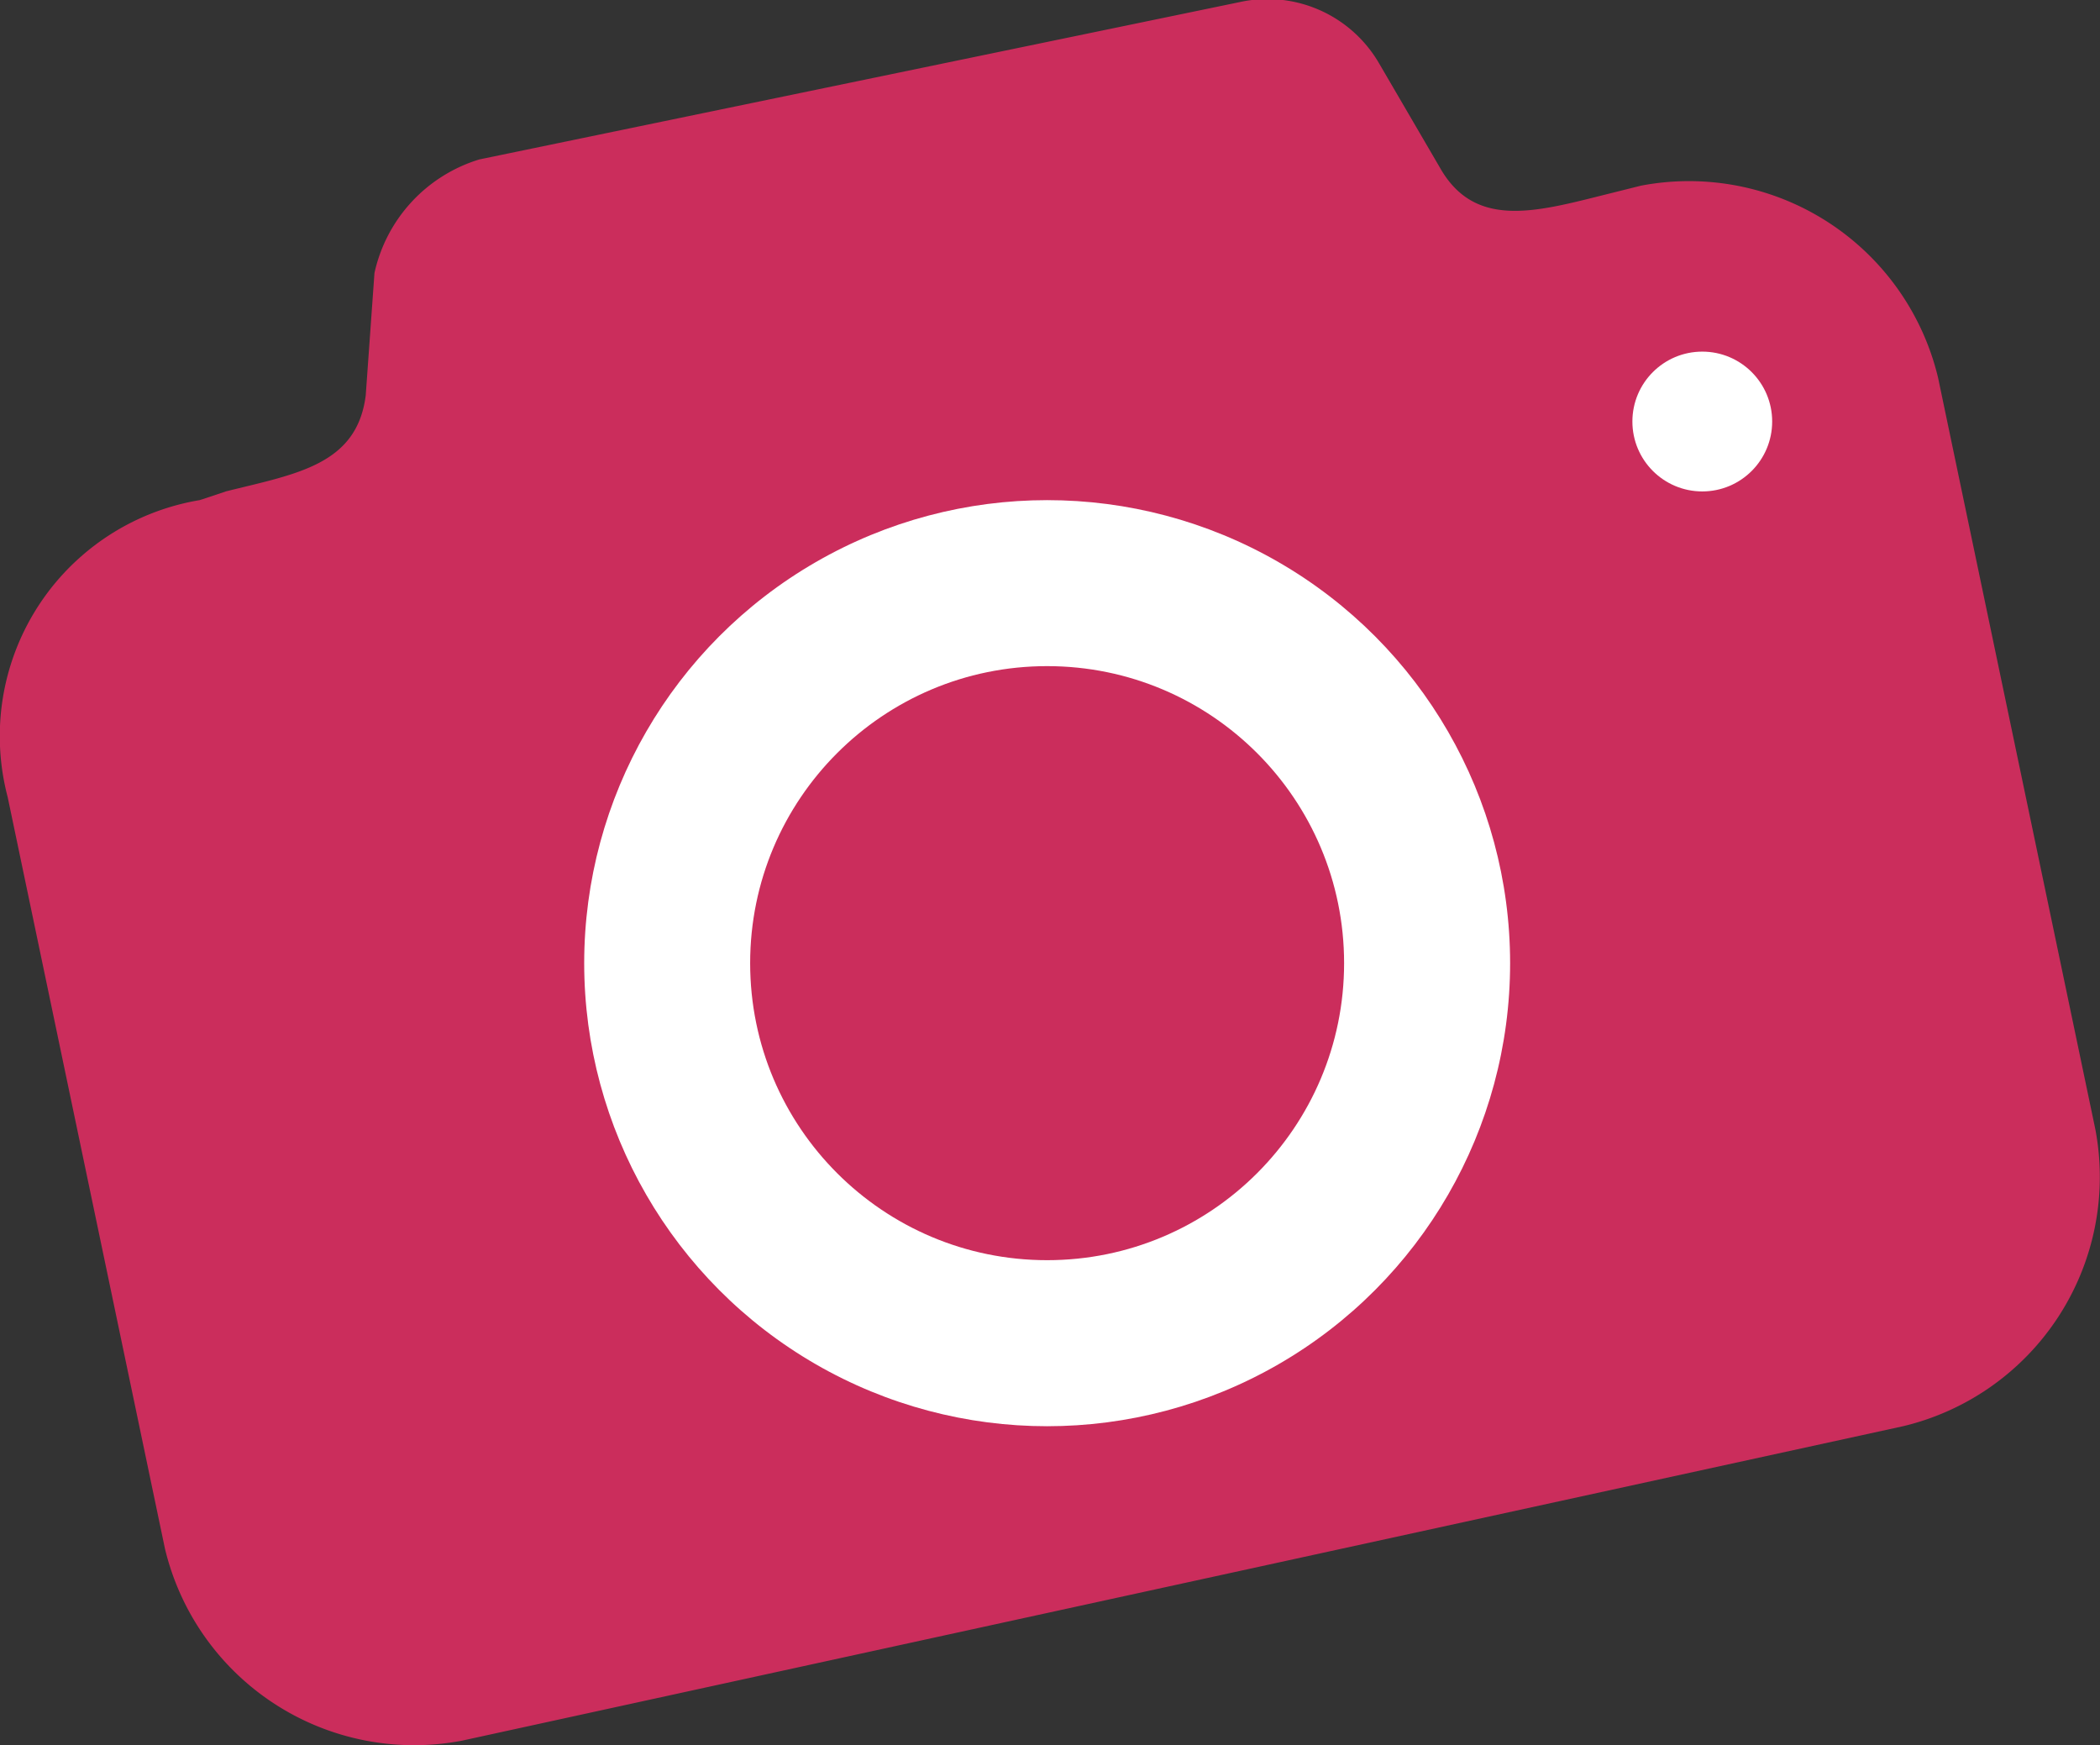
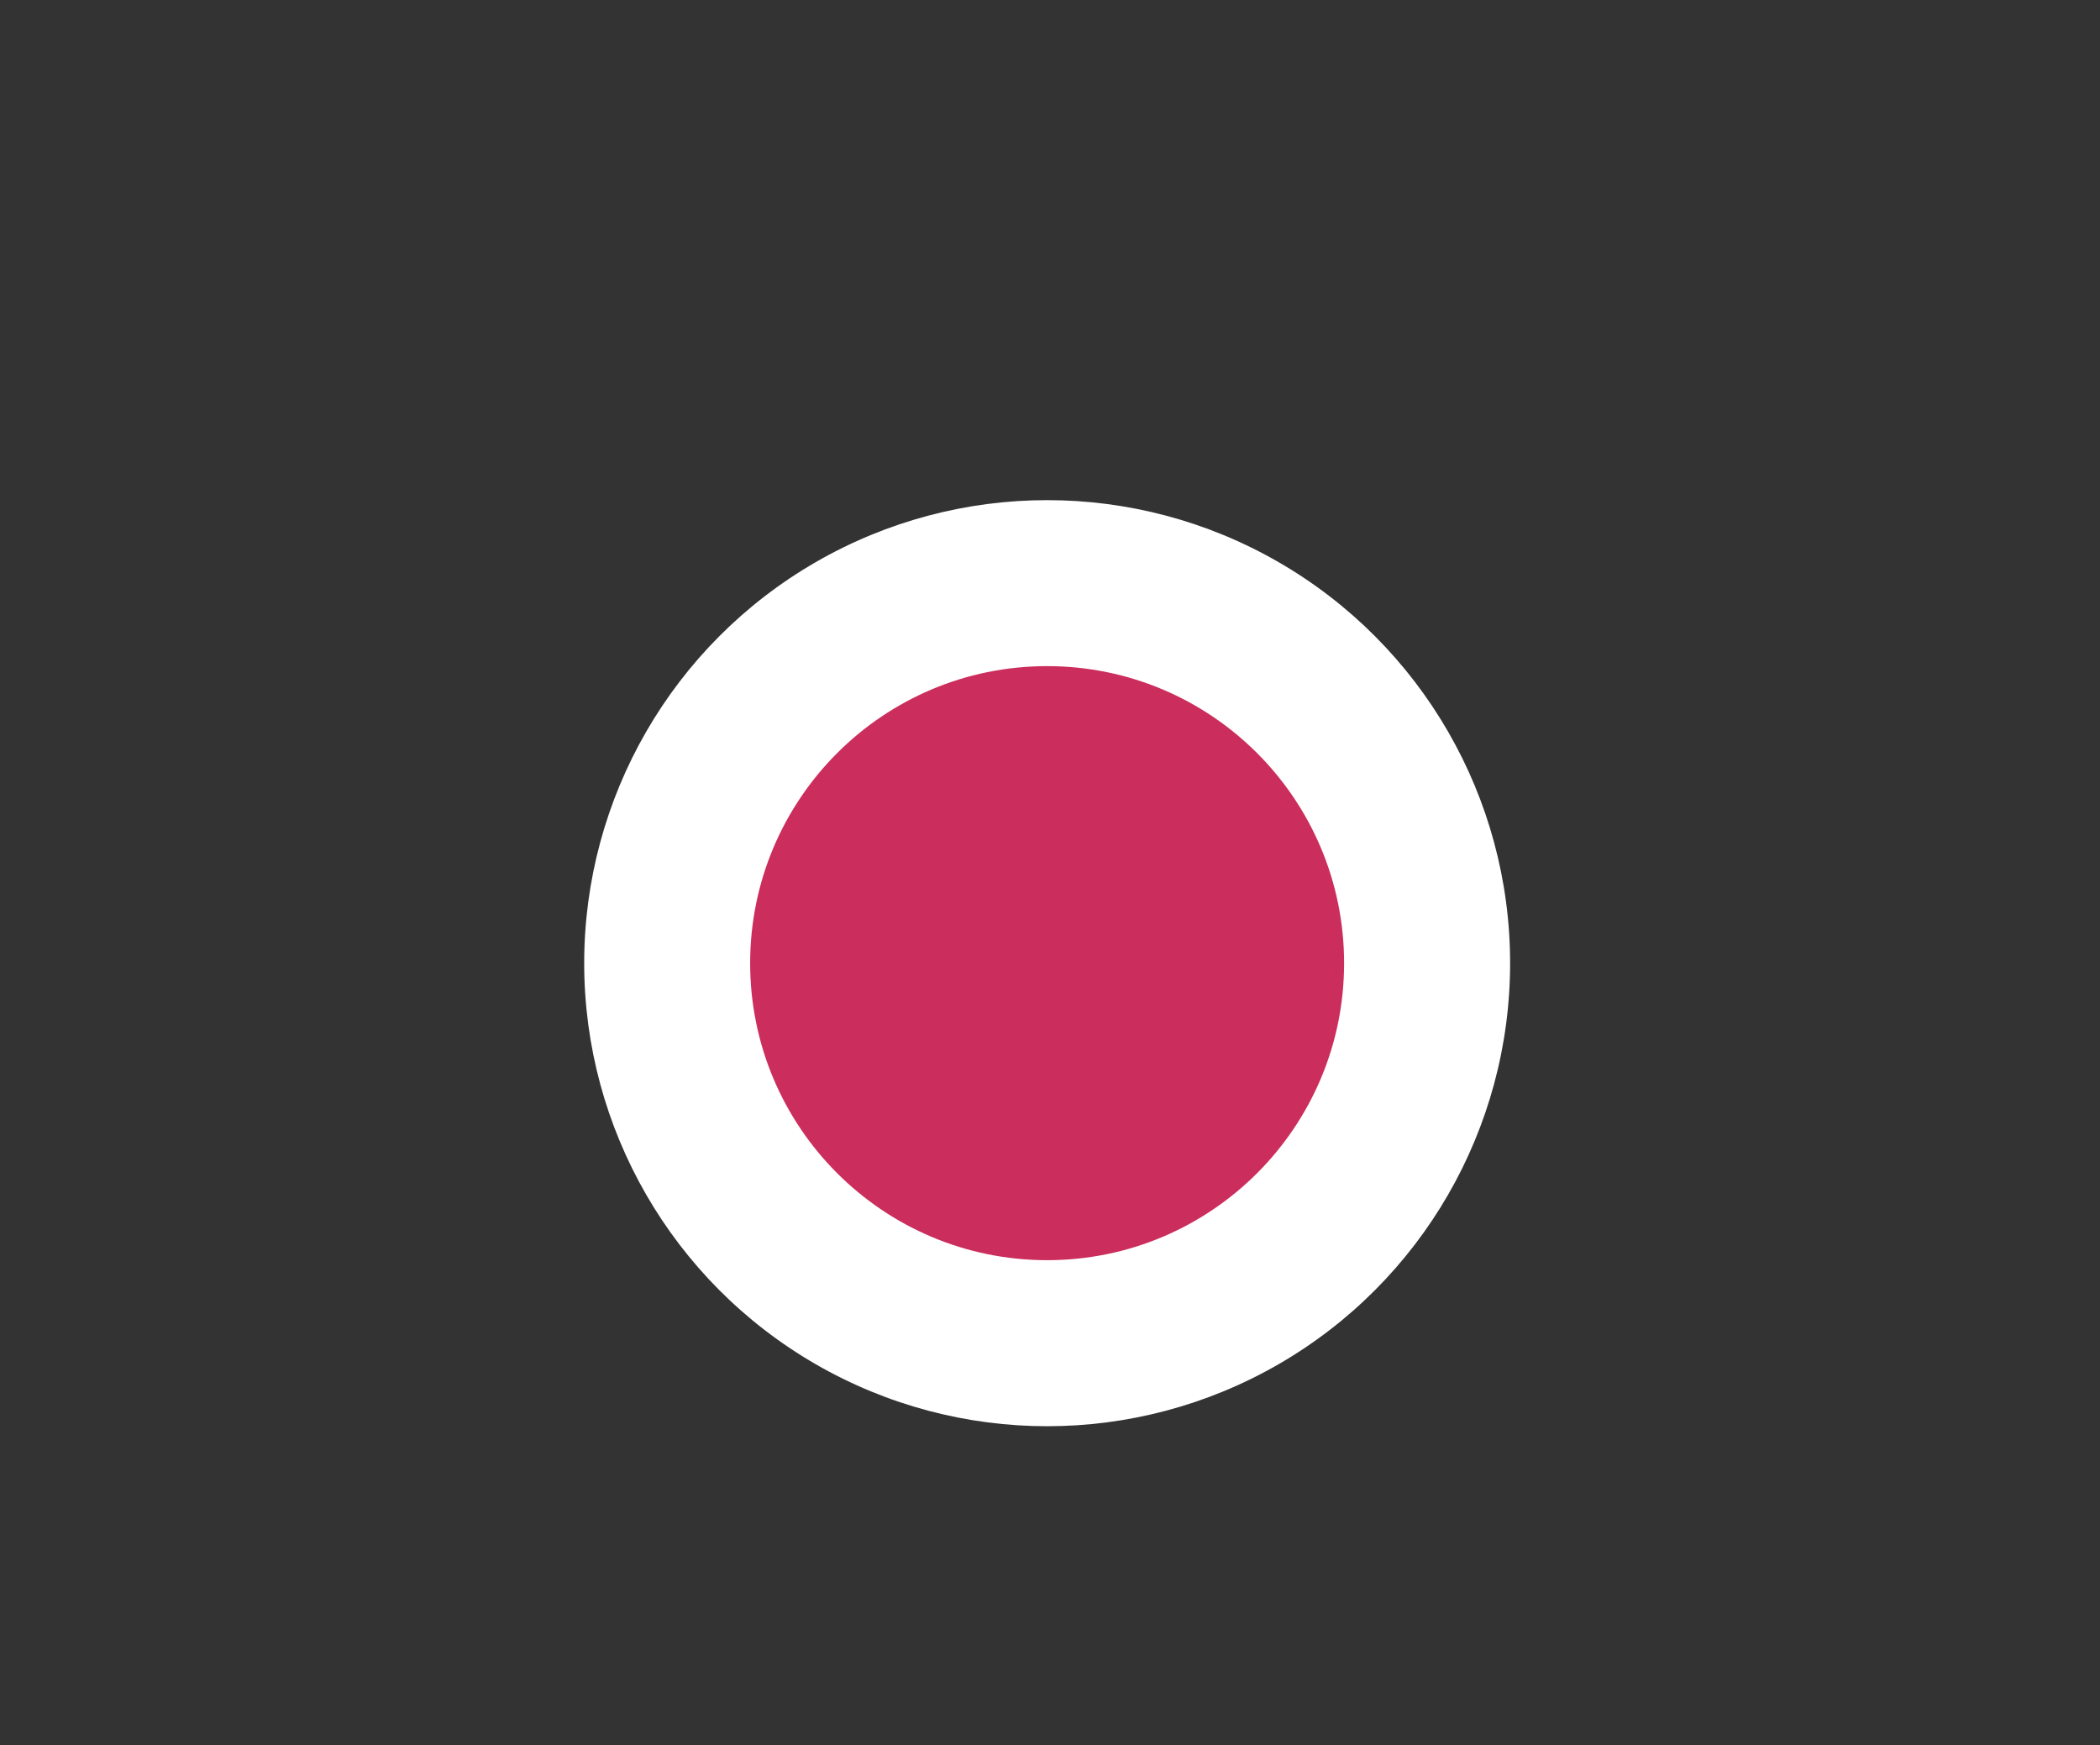
<svg xmlns="http://www.w3.org/2000/svg" viewBox="0 0 74.518 61.922">
  <rect x="0" y="0" width="74.518" height="61.922" fill="#333333" stroke="none" />
  <defs>
    <style>
      .cls-1, .cls-3 {
        fill: #cb2d5c;
      }

      .cls-1 {
        fill-rule: evenodd;
      }

      .cls-2 {
        fill: #fff;
      }
    </style>
  </defs>
  <g id="Group_5280" data-name="Group 5280" transform="translate(-0.012 -0.075)">
    <g id="Group_5278" data-name="Group 5278" transform="translate(0.012 0.075)">
-       <path id="Path_6008" data-name="Path 6008" class="cls-1" d="M58.247,6.661l-1.24.31c-2.48.62-4.649,1.24-5.889-.93l-2.17-3.719A4.58,4.58,0,0,0,43.989.152L17.023,5.731A5.433,5.433,0,0,0,13.3,9.76l-.31,4.339c-.31,2.48-2.48,2.79-4.959,3.409l-.93.31A8.49,8.49,0,0,0,.285,28.357L5.864,55.013A9.09,9.09,0,0,0,16.4,61.832L67.545,50.674a9.09,9.09,0,0,0,6.819-10.538L68.785,13.48A9.09,9.09,0,0,0,58.247,6.661Z" transform="translate(-0.012 -0.075)" />
-     </g>
+       </g>
    <circle id="Ellipse_4317" data-name="Ellipse 4317" class="cls-2" cx="16.428" cy="16.428" r="16.428" transform="translate(20.742 17.819)" />
-     <circle id="Ellipse_4318" data-name="Ellipse 4318" class="cls-2" cx="2.48" cy="2.48" r="2.48" transform="translate(57.937 12.55)" />
    <g id="Group_5279" data-name="Group 5279" transform="translate(26.631 23.708)">
      <circle id="Ellipse_4319" data-name="Ellipse 4319" class="cls-3" cx="10.538" cy="10.538" r="10.538" />
    </g>
  </g>
</svg>